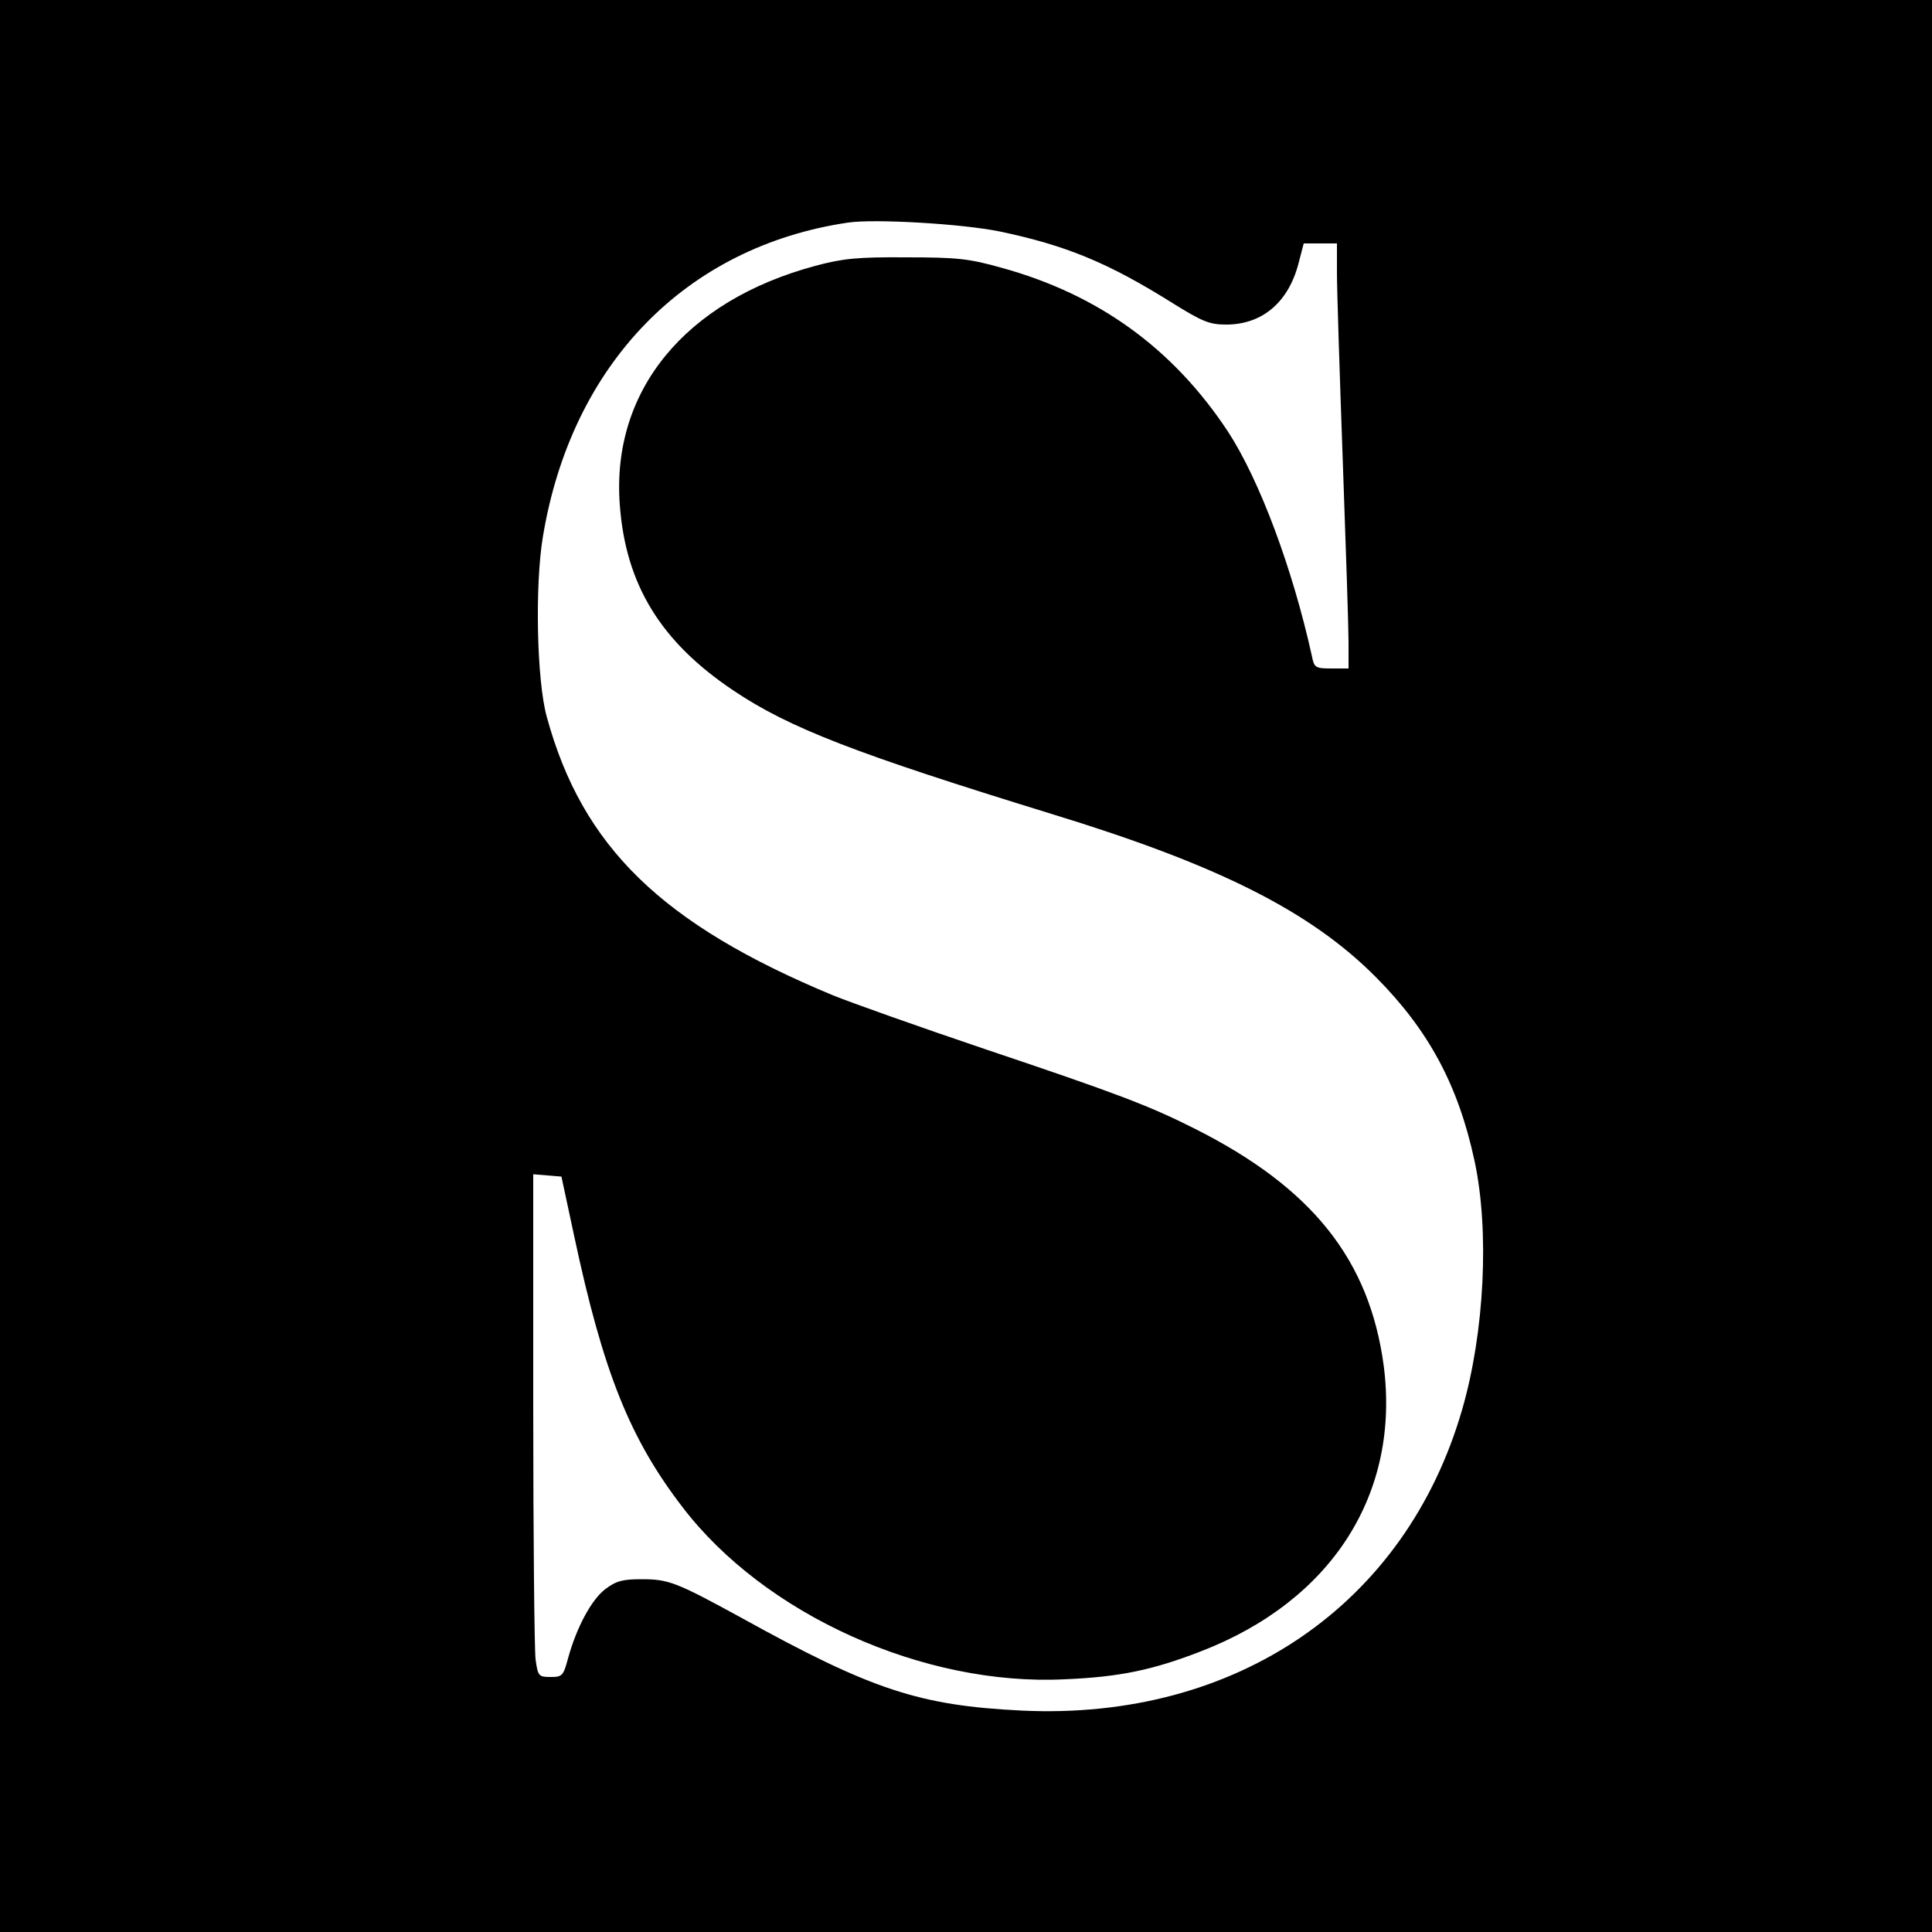
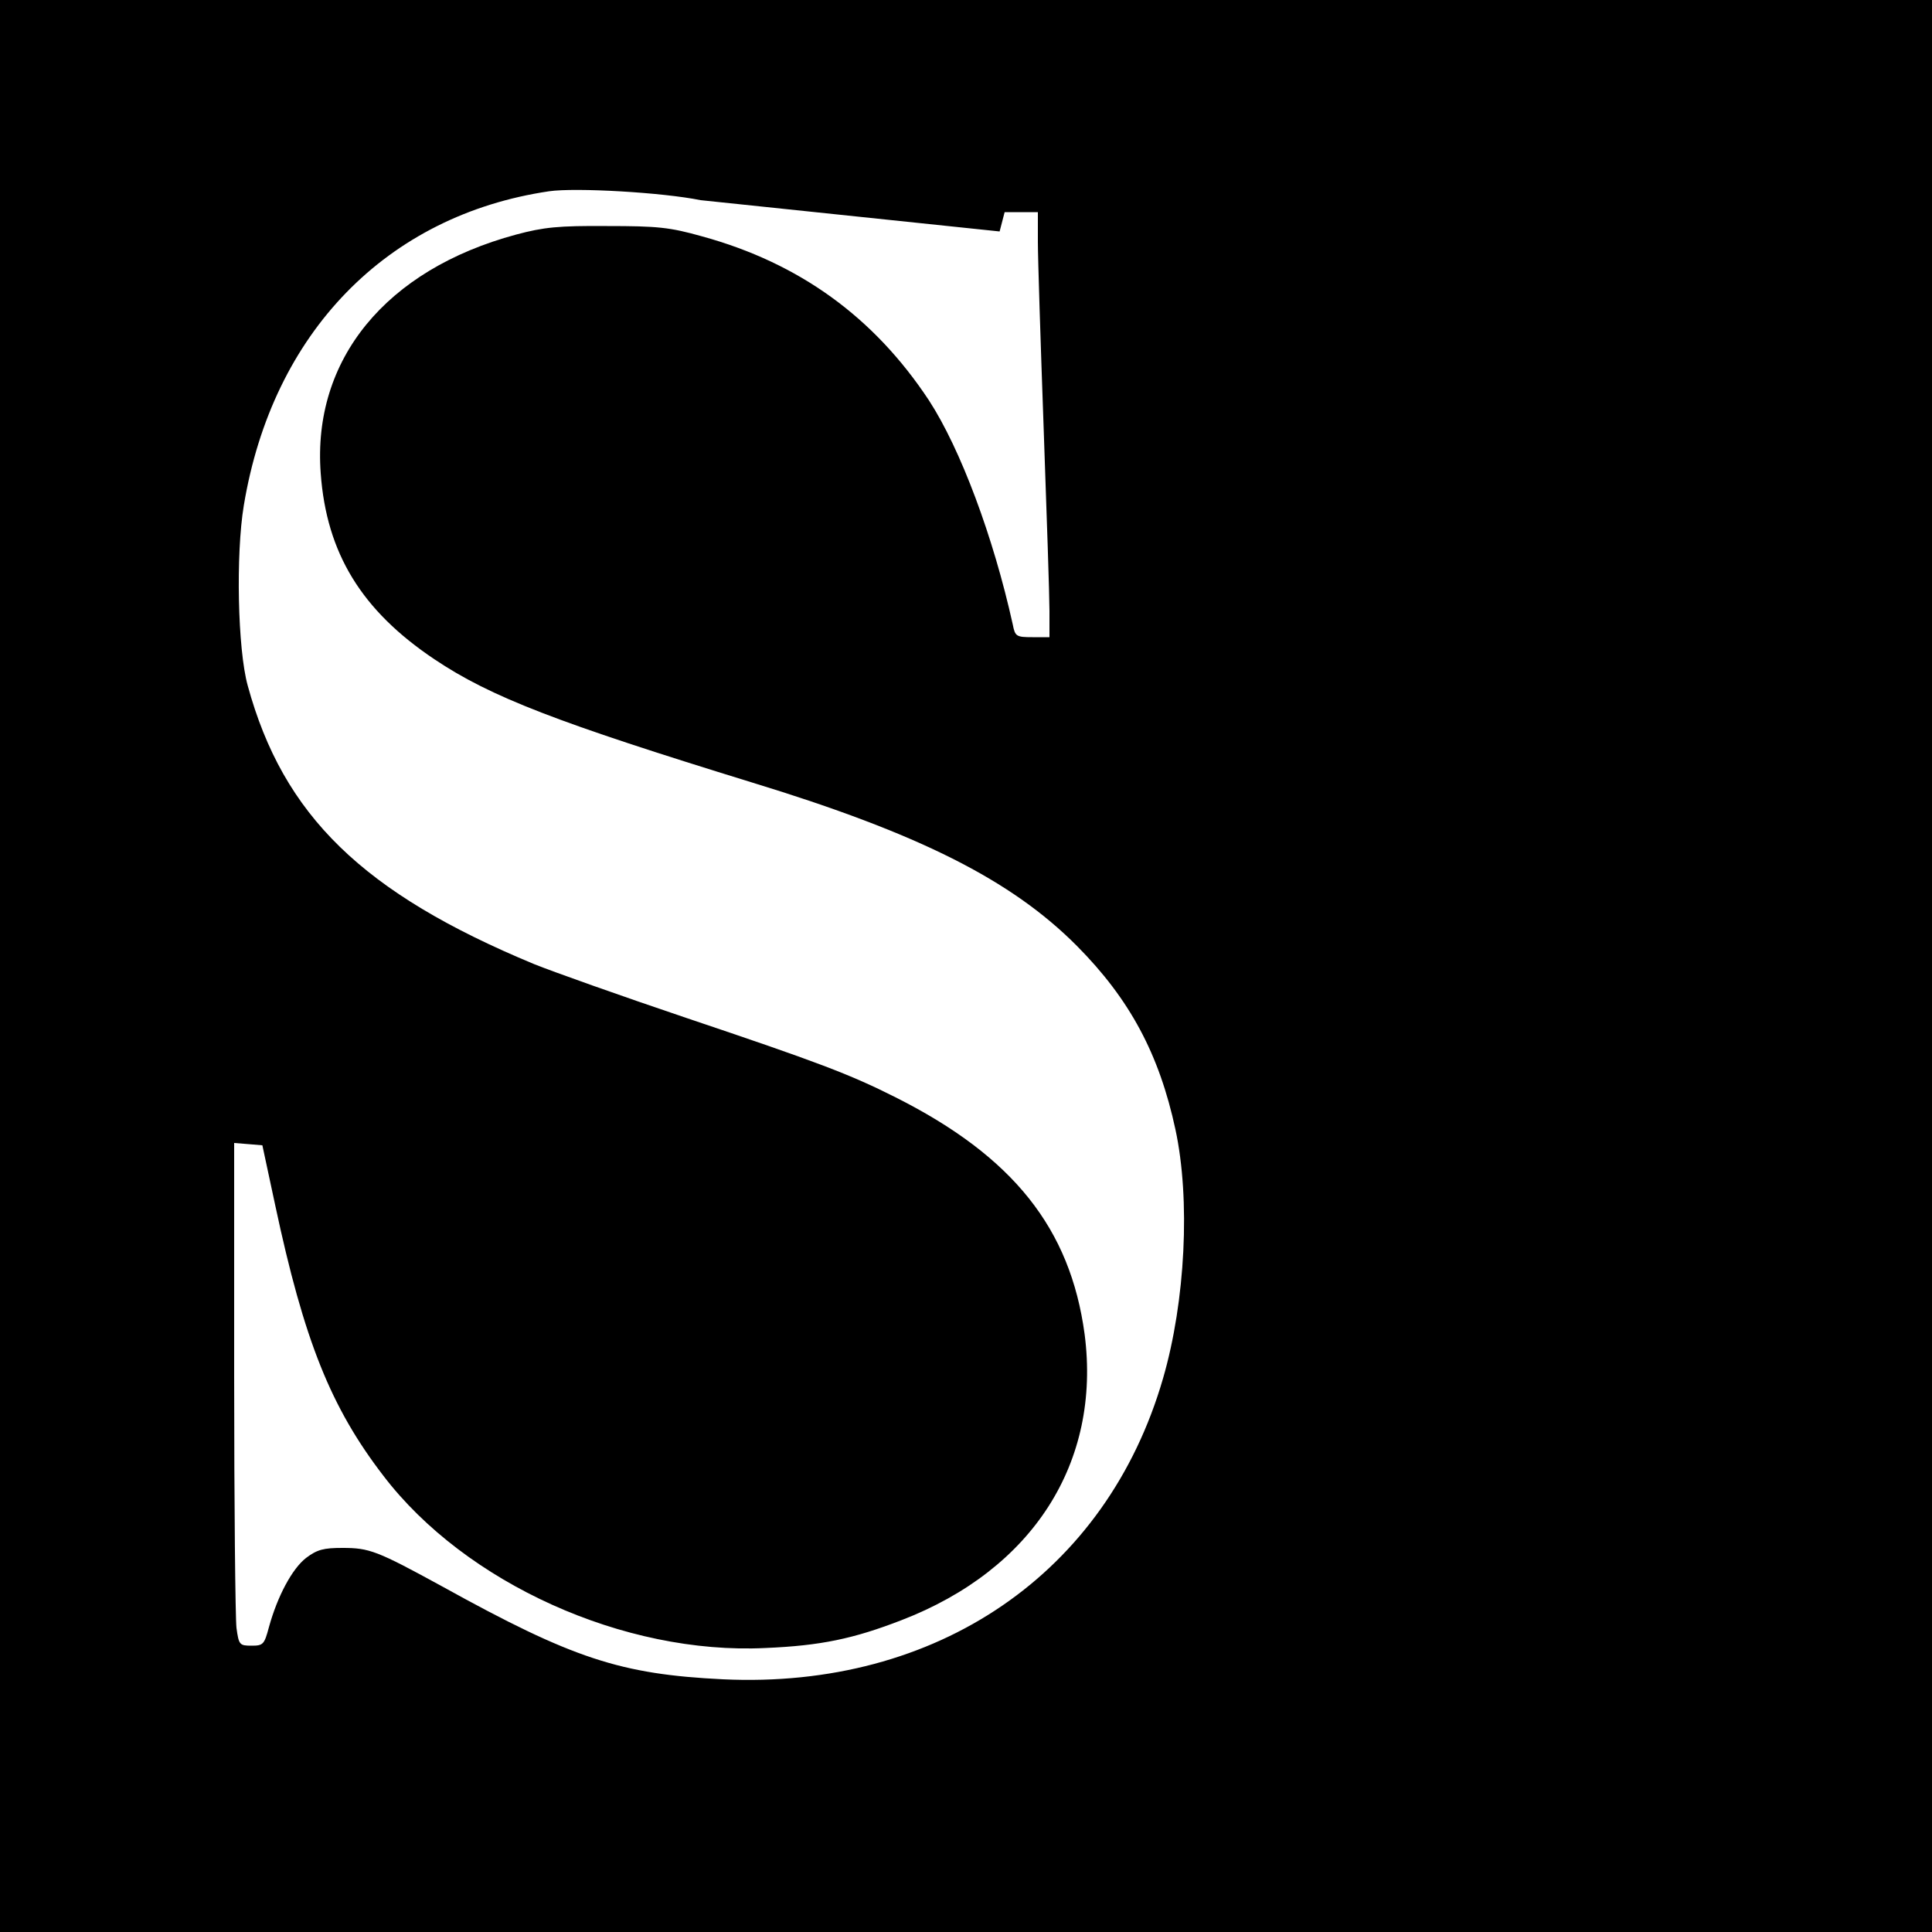
<svg xmlns="http://www.w3.org/2000/svg" version="1.0" width="500pt" height="500pt" viewBox="0 0 500 500" preserveAspectRatio="xMidYMid meet">
  <g transform="translate(0,500) scale(0.1,-0.1)" fill="#000000" stroke="none">
-     <path d="M0 2500 l0 -2500 2500 0 2500 0 0 2500 0 2500 -2500 0 -2500 0 0 -2500z m2587 1901 c172 -36 281 -81 447 -185 77 -48 96 -56 139 -56 94 0 162 58 188 160 l13 50 43 0 43 0 0 -77 c0 -43 7 -260 15 -483 8 -223 15 -435 15 -472 l0 -68 -44 0 c-42 0 -45 2 -51 33 -50 226 -135 454 -217 580 -142 215 -335 355 -586 424 -85 24 -116 27 -247 27 -126 1 -164 -3 -235 -22 -338 -91 -528 -324 -506 -618 15 -207 106 -355 294 -481 146 -98 319 -164 822 -319 432 -132 671 -252 841 -423 137 -138 213 -280 255 -475 39 -181 26 -444 -32 -644 -146 -505 -585 -805 -1139 -779 -265 13 -388 53 -726 240 -170 93 -189 100 -259 100 -48 0 -65 -4 -94 -26 -36 -28 -74 -99 -96 -179 -12 -45 -15 -48 -45 -48 -31 0 -33 2 -39 46 -3 26 -6 319 -6 651 l0 604 37 -3 36 -3 33 -154 c75 -352 144 -524 280 -701 212 -278 623 -464 989 -446 143 6 228 24 352 72 340 131 517 408 474 740 -37 274 -185 460 -489 613 -119 60 -201 91 -543 206 -169 57 -346 120 -393 139 -443 184 -649 384 -741 721 -26 94 -31 340 -10 466 74 447 370 751 790 813 69 10 294 -3 392 -23z" />
+     <path d="M0 2500 l0 -2500 2500 0 2500 0 0 2500 0 2500 -2500 0 -2500 0 0 -2500z m2587 1901 l13 50 43 0 43 0 0 -77 c0 -43 7 -260 15 -483 8 -223 15 -435 15 -472 l0 -68 -44 0 c-42 0 -45 2 -51 33 -50 226 -135 454 -217 580 -142 215 -335 355 -586 424 -85 24 -116 27 -247 27 -126 1 -164 -3 -235 -22 -338 -91 -528 -324 -506 -618 15 -207 106 -355 294 -481 146 -98 319 -164 822 -319 432 -132 671 -252 841 -423 137 -138 213 -280 255 -475 39 -181 26 -444 -32 -644 -146 -505 -585 -805 -1139 -779 -265 13 -388 53 -726 240 -170 93 -189 100 -259 100 -48 0 -65 -4 -94 -26 -36 -28 -74 -99 -96 -179 -12 -45 -15 -48 -45 -48 -31 0 -33 2 -39 46 -3 26 -6 319 -6 651 l0 604 37 -3 36 -3 33 -154 c75 -352 144 -524 280 -701 212 -278 623 -464 989 -446 143 6 228 24 352 72 340 131 517 408 474 740 -37 274 -185 460 -489 613 -119 60 -201 91 -543 206 -169 57 -346 120 -393 139 -443 184 -649 384 -741 721 -26 94 -31 340 -10 466 74 447 370 751 790 813 69 10 294 -3 392 -23z" />
  </g>
</svg>